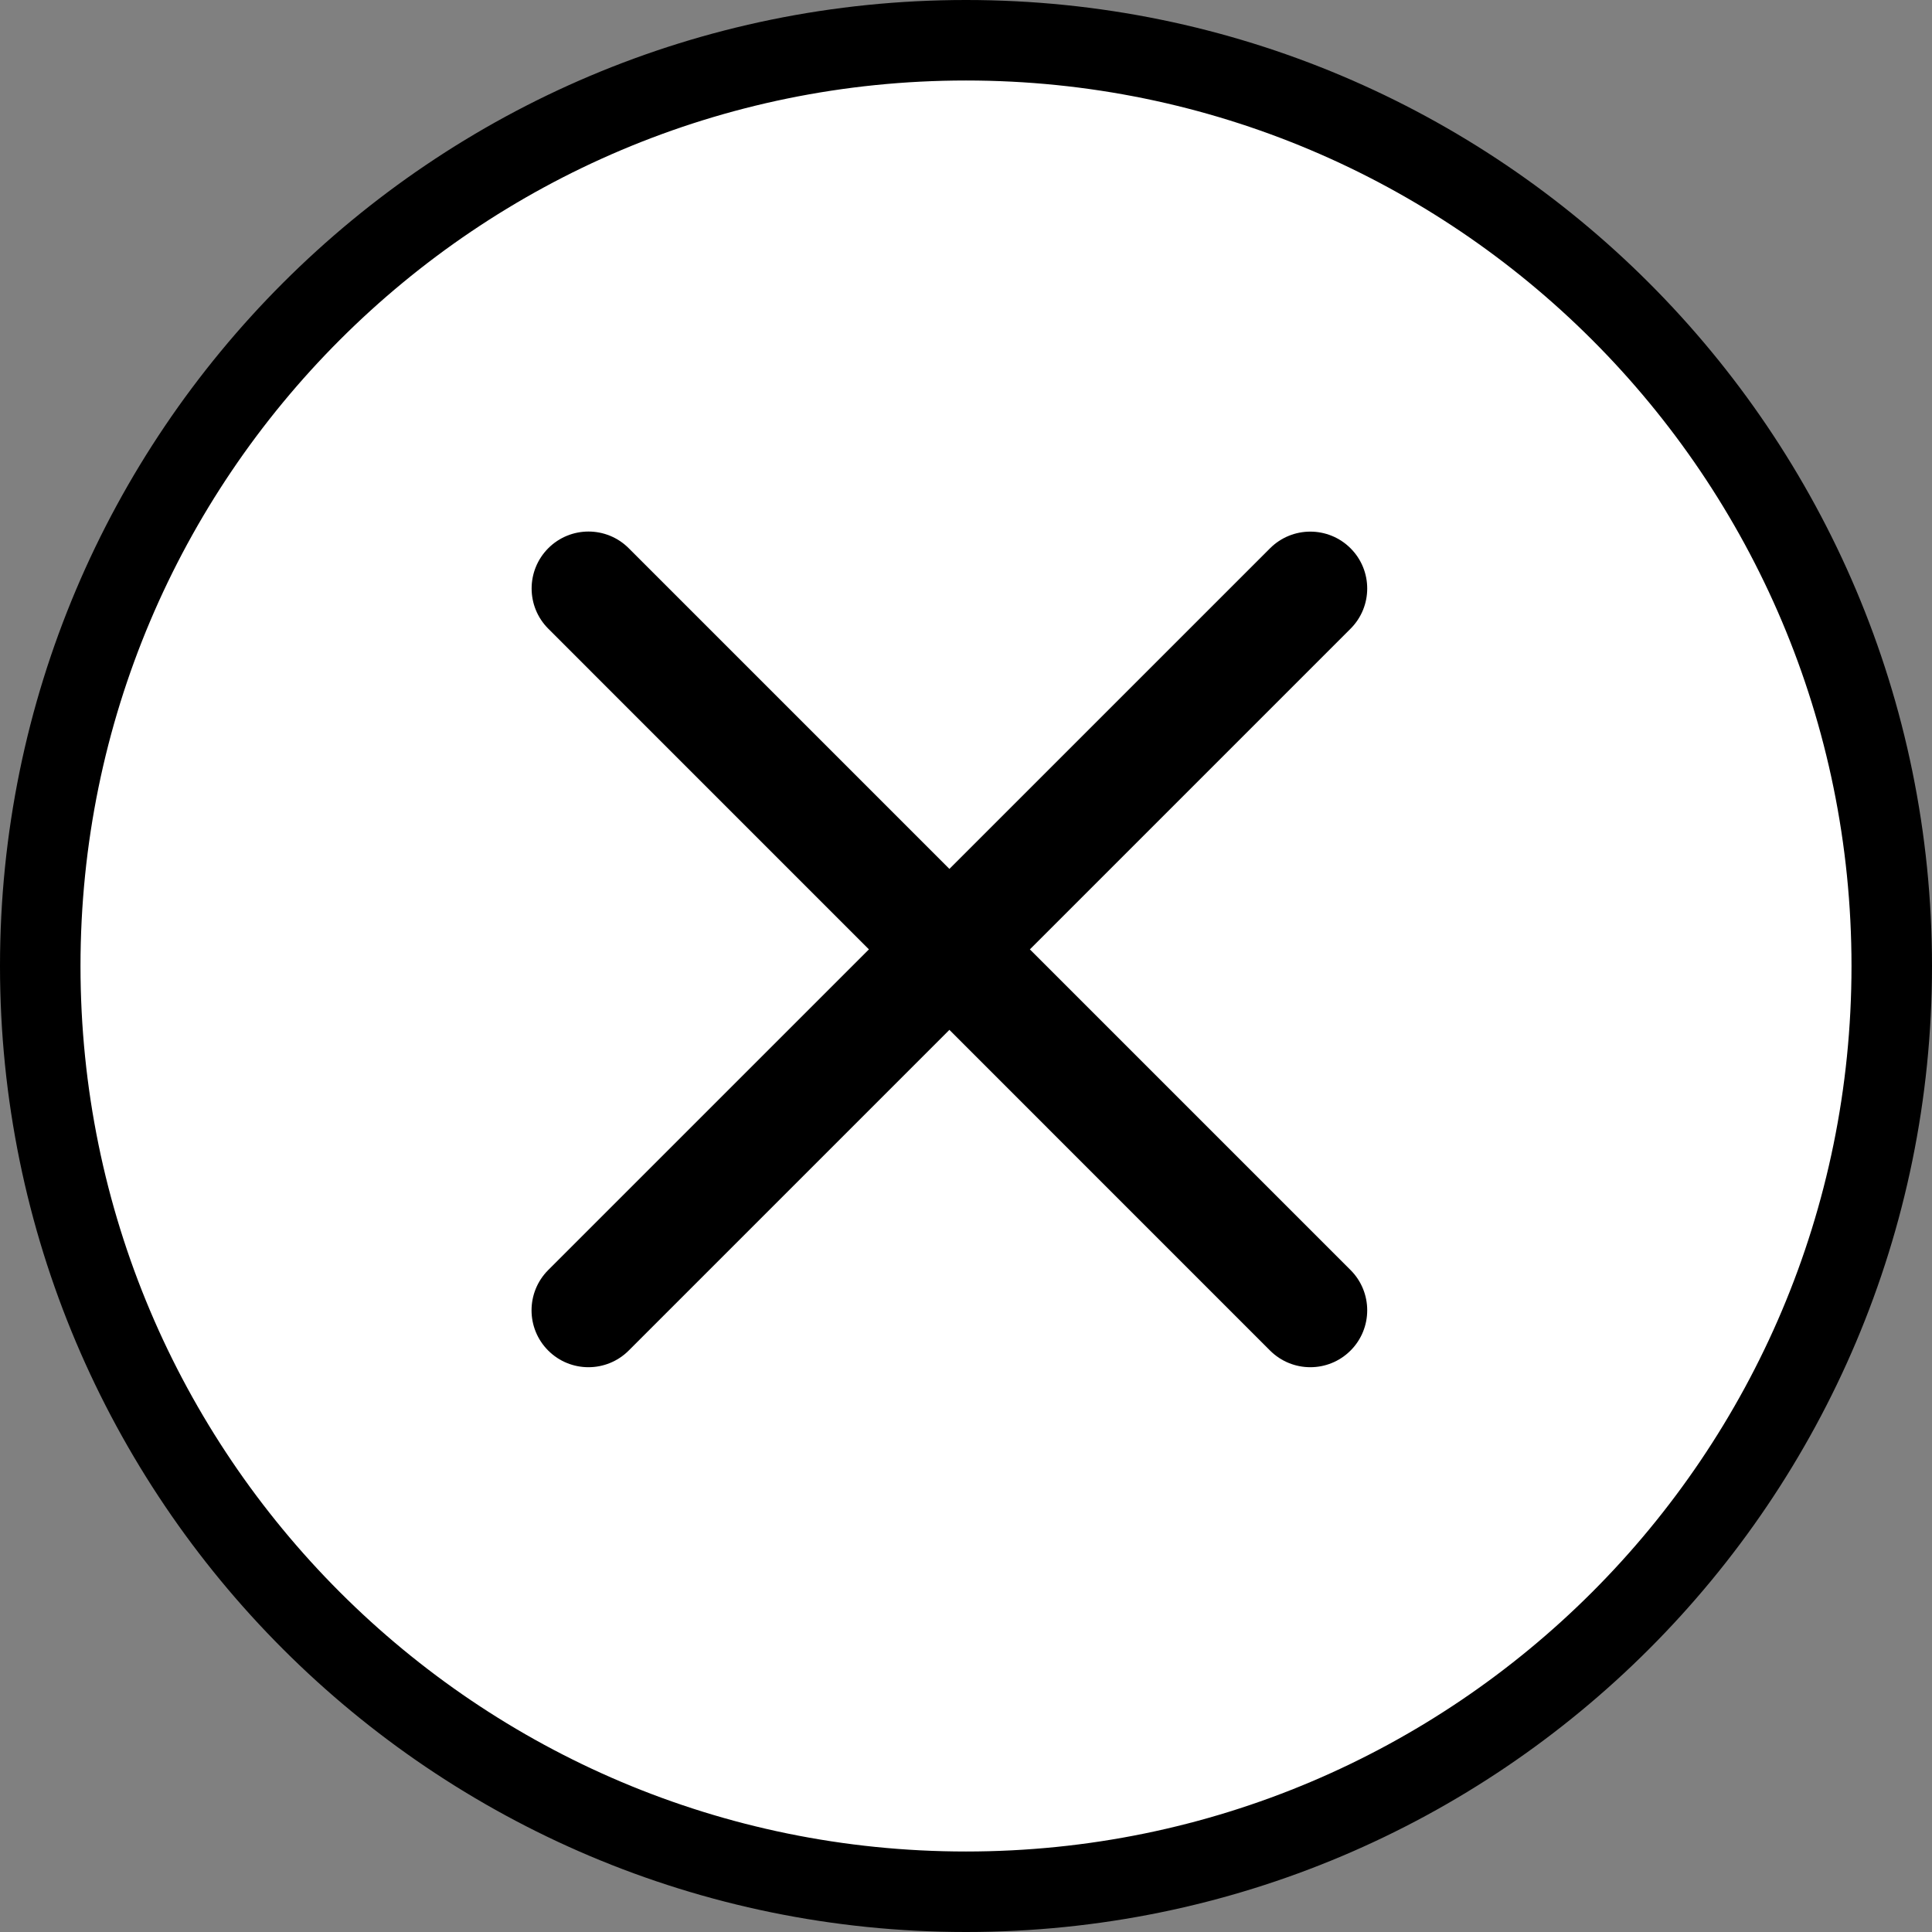
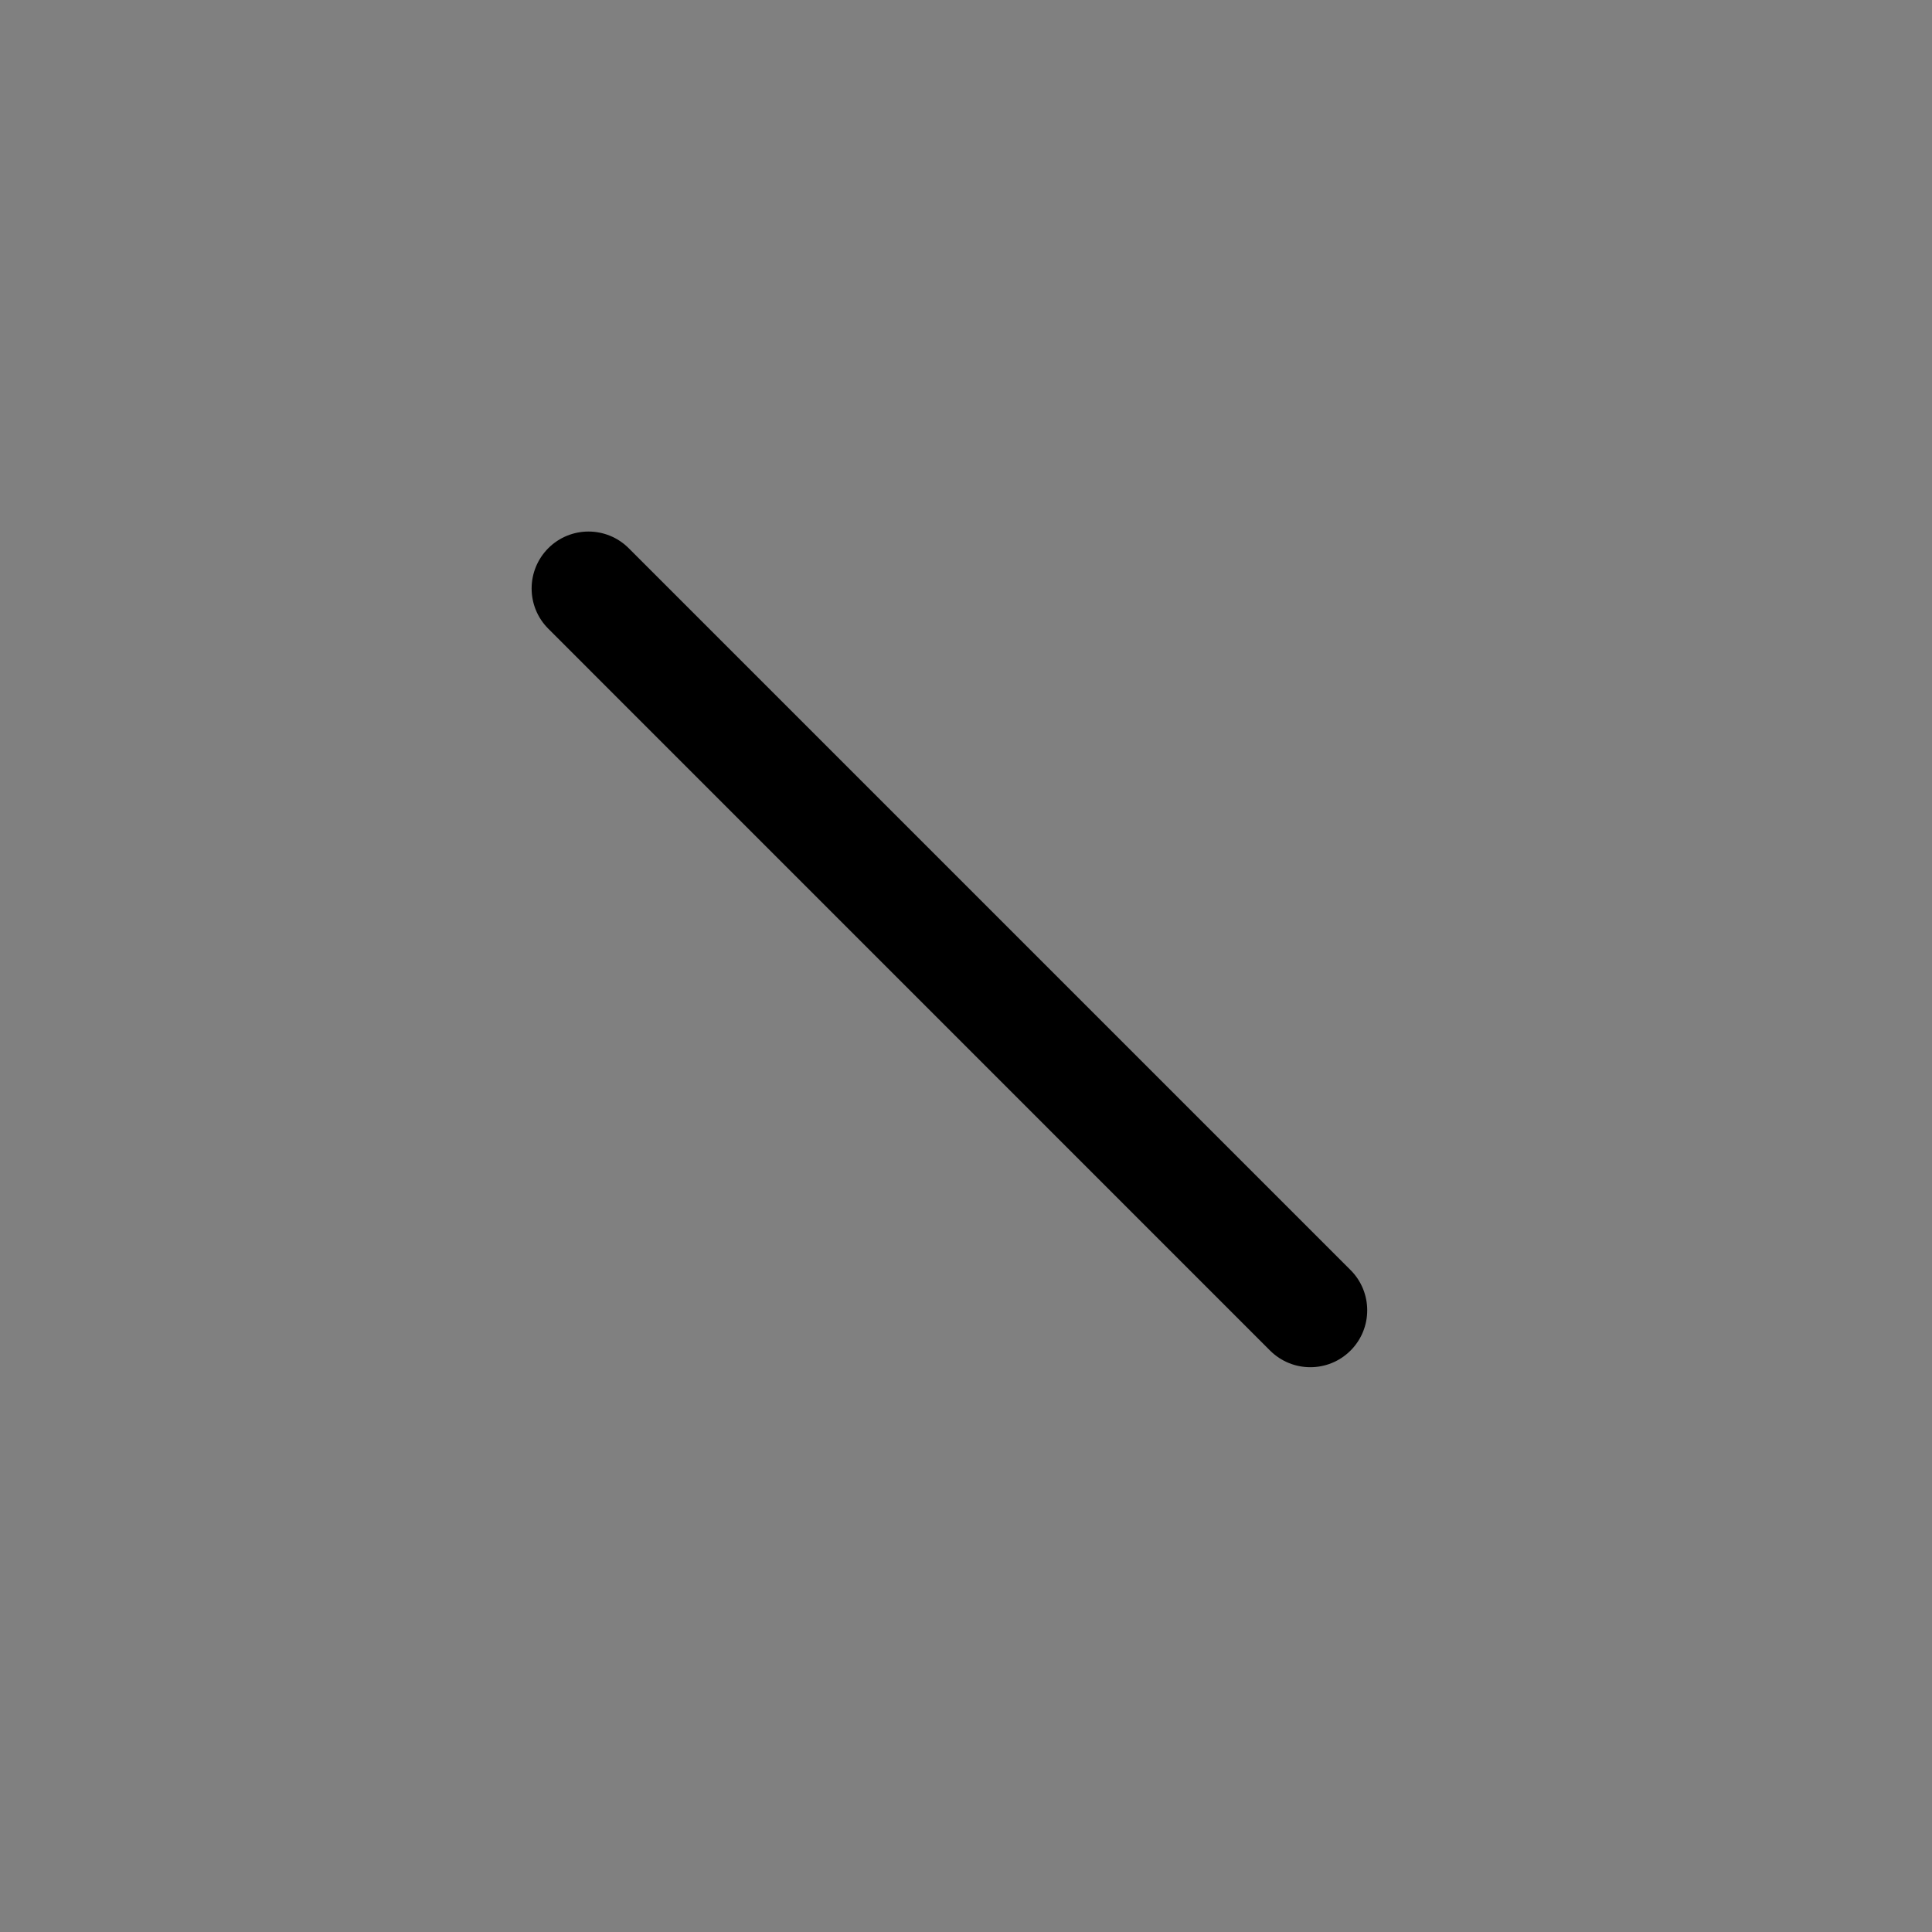
<svg xmlns="http://www.w3.org/2000/svg" width="24" height="24" viewBox="0 0 24 24" fill="none">
  <rect x="0" y="0" width="24" height="24" fill="#808080" stroke="none" />
-   <path d="M23.5 12C23.5 18.351 18.351 23.5 12 23.5C5.649 23.5 0.5 18.351 0.5 12C0.5 5.649 5.649 0.5 12 0.5C18.351 0.5 23.5 5.649 23.5 12Z" fill="white" stroke="black" />
-   <path fill-rule="evenodd" clip-rule="evenodd" d="M6.81 16.777C6.534 16.501 6.534 16.054 6.81 15.777L15.777 6.811C16.053 6.535 16.501 6.535 16.777 6.811C17.053 7.087 17.053 7.534 16.777 7.81L7.81 16.777C7.534 17.053 7.086 17.053 6.81 16.777V16.777Z" fill="black" />
  <path fill-rule="evenodd" clip-rule="evenodd" d="M6.811 6.81C7.087 6.534 7.534 6.534 7.81 6.81L16.777 15.777C17.053 16.053 17.053 16.501 16.777 16.777C16.501 17.053 16.054 17.053 15.777 16.777L6.811 7.81C6.535 7.534 6.535 7.087 6.811 6.81V6.81Z" fill="black" />
</svg>